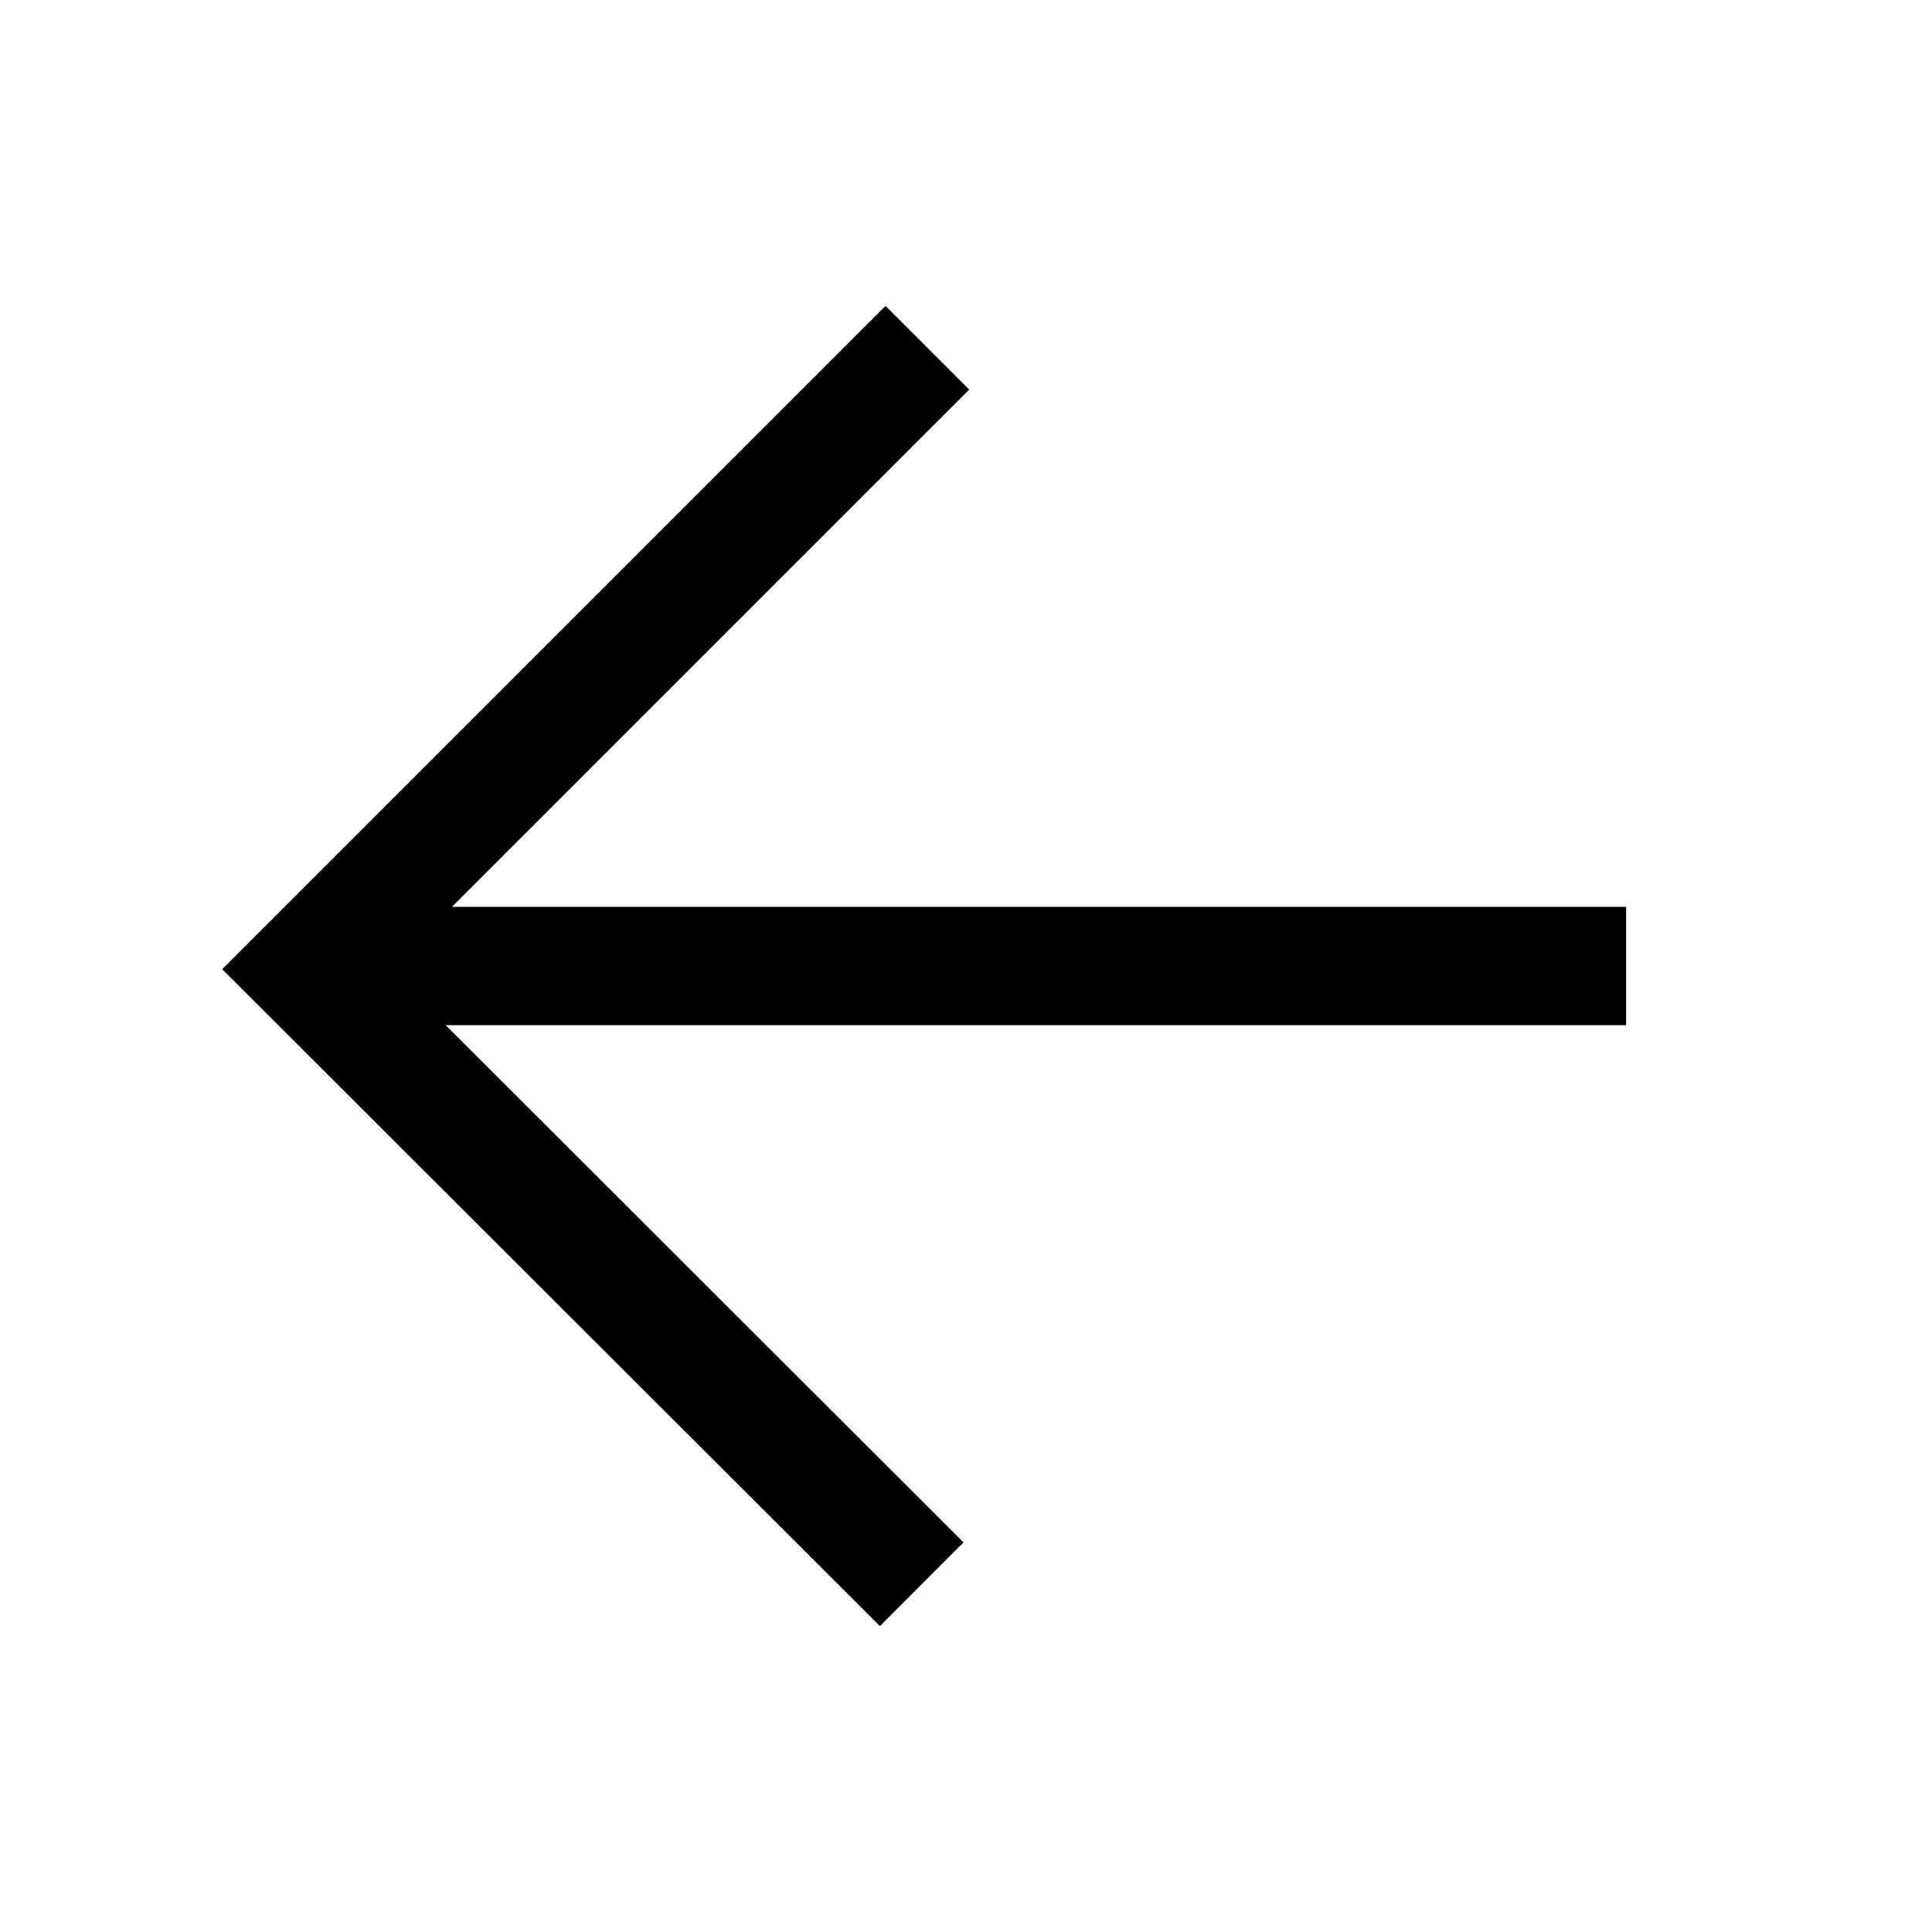
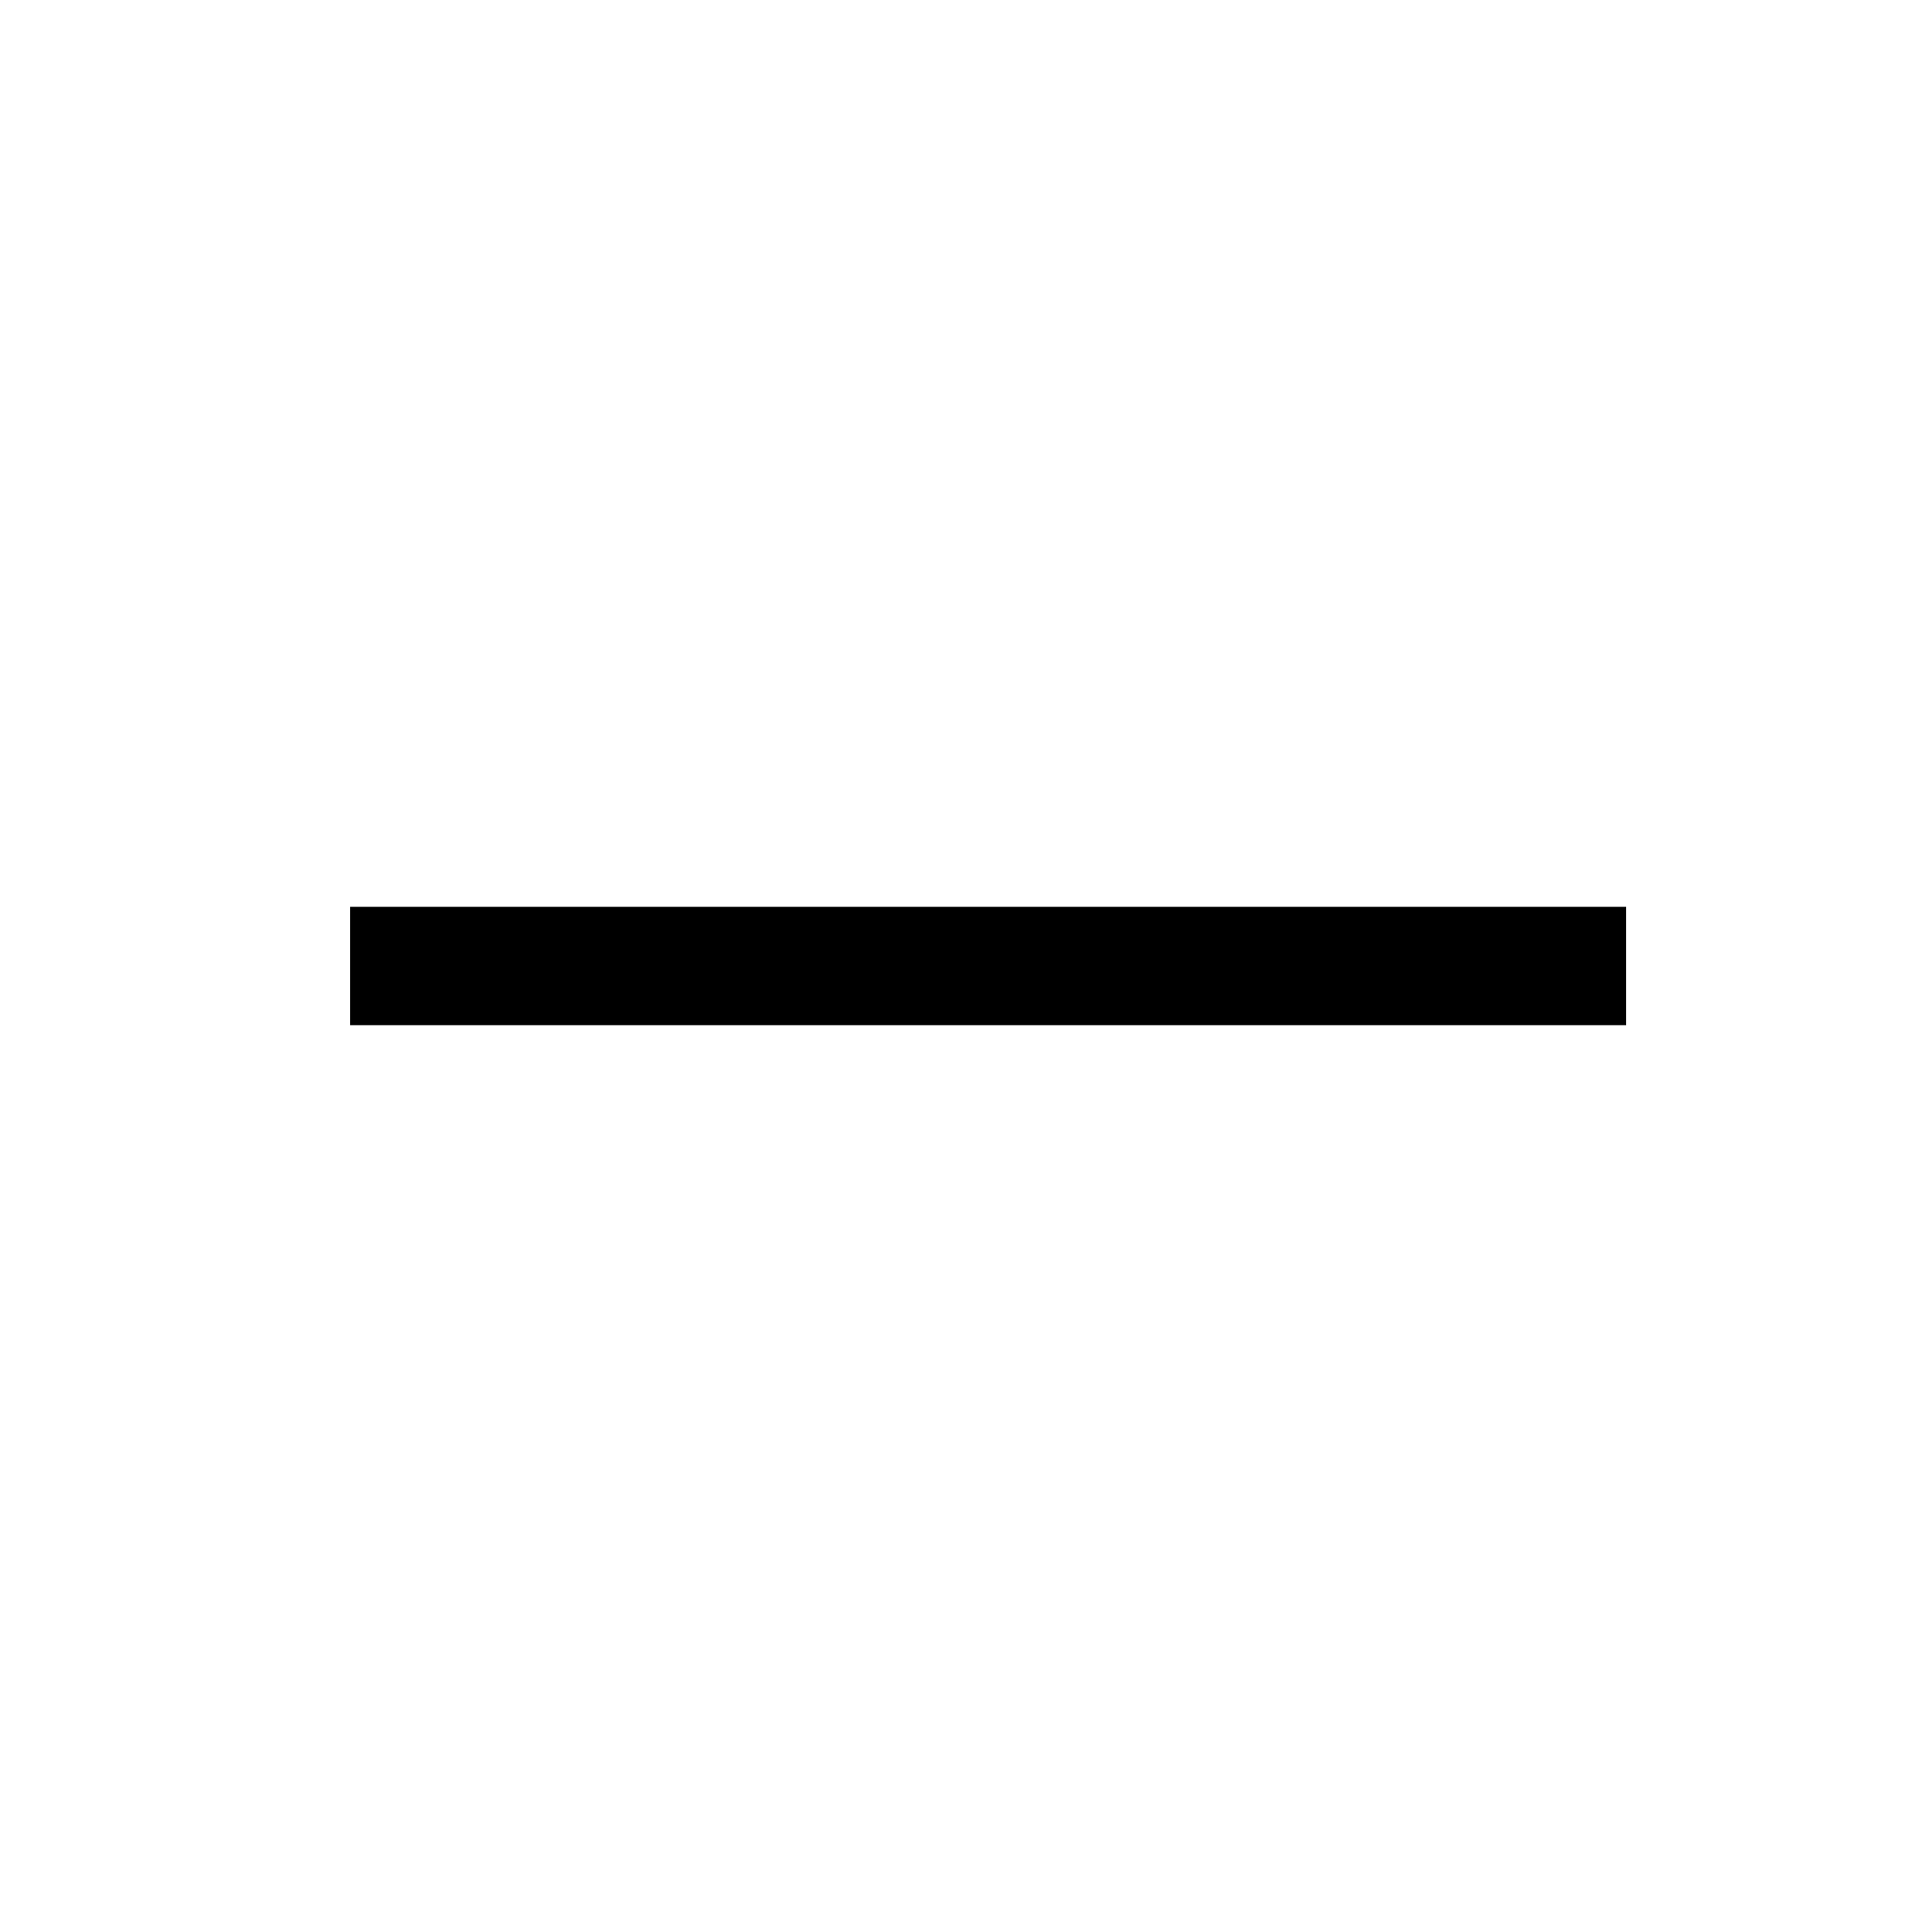
<svg xmlns="http://www.w3.org/2000/svg" width="24" height="24" viewBox="0 0 24 24" fill="none">
  <path d="M4.35 12H20.2" stroke="black" stroke-width="1.47" stroke-miterlimit="10" />
-   <path d="M11.52 4.32L3.8 12.04L11.45 19.68" stroke="black" stroke-width="1.47" stroke-miterlimit="10" />
</svg>